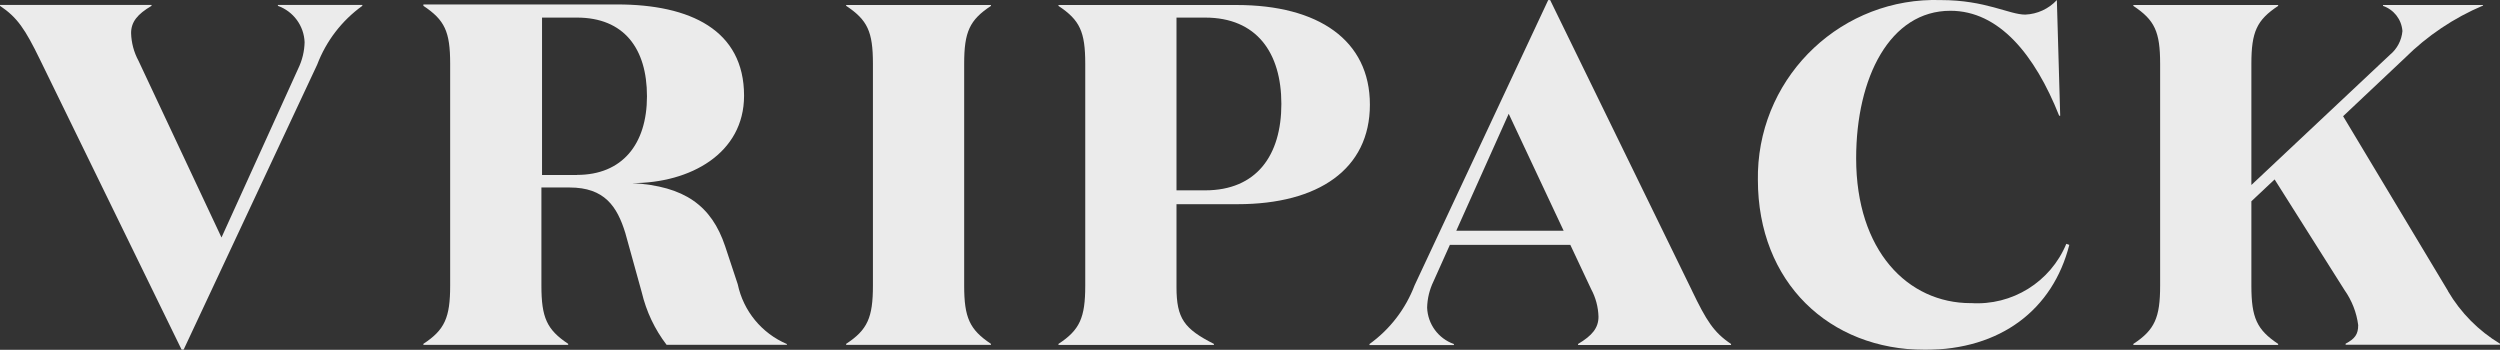
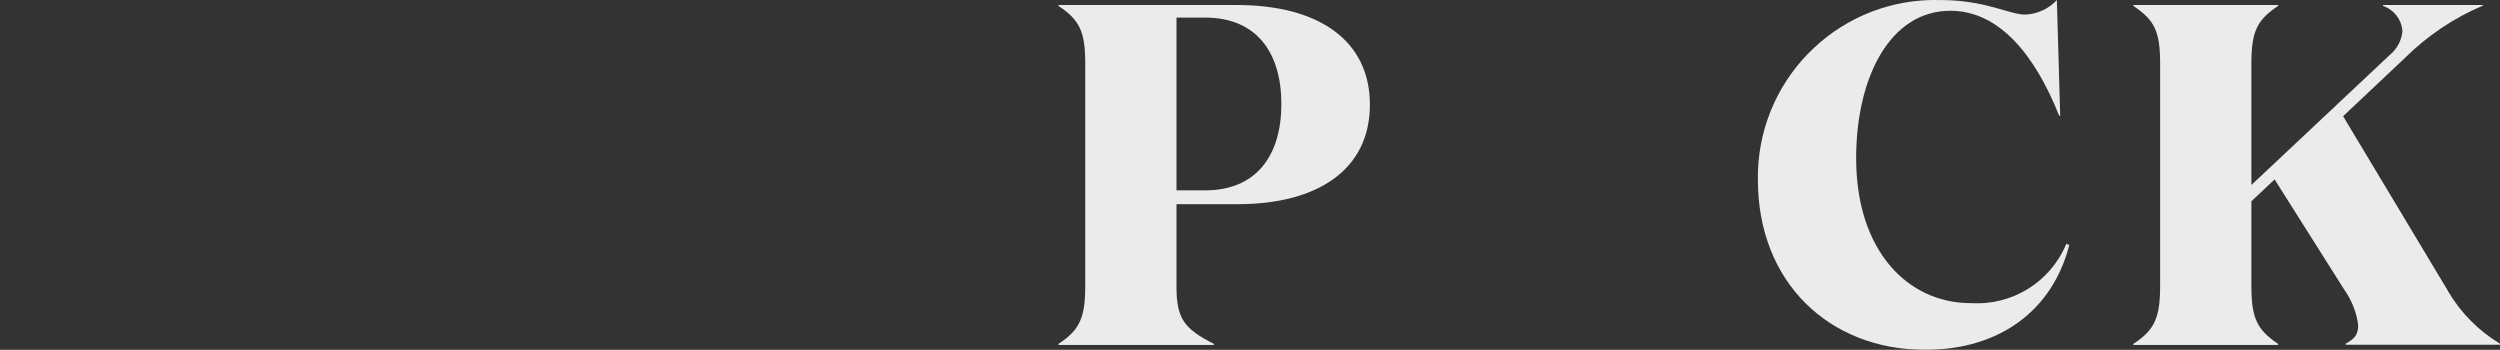
<svg xmlns="http://www.w3.org/2000/svg" id="uuid-424a6227-4ee9-4948-acc7-56983bffb1a8" viewBox="0 0 359.48 50.3">
  <rect x="0" y="0" width="359.48" height="50.3" fill="#333333" stroke="none" />
  <defs>
    <style>.uuid-a411adf9-6fc0-42e1-a596-d1d986e20f05{fill:#fff;}.uuid-d119e201-ecc5-4850-9f4d-1c2df5248c4f{opacity:.9;}</style>
  </defs>
  <g id="uuid-394ac85c-1cb1-468f-bfb6-9beb8fa70dbd">
    <g id="uuid-3c42f353-a885-4707-9087-ab2206f2ab2a">
      <g class="uuid-d119e201-ecc5-4850-9f4d-1c2df5248c4f">
-         <path class="uuid-a411adf9-6fc0-42e1-a596-d1d986e20f05" d="M39.95.84c2.23.79,3.76,2.86,3.85,5.23-.03,1.31-.34,2.59-.91,3.77l-11.04,24.31-11.94-25.42c-.66-1.22-1.02-2.58-1.06-3.97,0-1.61.91-2.72,2.94-3.92v-.13H0v.13c2.51,1.68,3.62,3.37,5.73,7.69l20.39,41.76h.28L45.61,9.29c1.29-3.39,3.54-6.33,6.49-8.45v-.13h-12.14v.13Z" />
-         <path class="uuid-a411adf9-6fc0-42e1-a596-d1d986e20f05" d="M113.15,49.47c-3.62-1.54-6.26-4.75-7.07-8.6l-1.81-5.46c-1.96-5.86-5.86-8.65-13.35-9.08,8.32,0,16.07-4.25,16.07-12.57,0-9.43-7.74-13.12-18.23-13.12h-27.88v.2c3.07,2.04,3.85,3.7,3.85,8.32v31.91c0,4.6-.78,6.36-3.85,8.37v.15h20.82v-.15c-3.07-2.04-3.85-3.77-3.85-8.37v-14.11h4.05c5.03,0,6.84,2.72,8.02,6.56l2.36,8.52c.65,2.74,1.86,5.31,3.57,7.54h17.3v-.13ZM82.97,25.16h-5.03V2.53h5.03c6.71,0,10.06,4.4,10.06,11.31s-3.57,11.31-10.06,11.31Z" />
-         <path class="uuid-a411adf9-6fc0-42e1-a596-d1d986e20f05" d="M121.67.84c3.07,2.04,3.85,3.7,3.85,8.32v31.91c0,4.6-.78,6.36-3.85,8.37v.15h20.82v-.15c-3.07-2.04-3.85-3.77-3.85-8.37V9.17c0-4.6.78-6.29,3.85-8.32v-.13h-20.82v.13Z" />
        <path class="uuid-a411adf9-6fc0-42e1-a596-d1d986e20f05" d="M177.97,29.36c11.59,0,19.01-5.03,19.01-14.31s-7.42-14.33-19.16-14.33h-25.62v.13c3.07,2.04,3.85,3.7,3.85,8.32v31.91c0,4.6-.78,6.36-3.85,8.37v.15h22.35v-.15c-4.25-2.16-5.38-3.62-5.38-8.17v-11.92h8.8ZM169.17,2.53h4.12c7.39,0,10.96,5.03,10.96,12.42s-3.57,12.42-10.96,12.42h-4.12V2.53Z" />
-         <path class="uuid-a411adf9-6fc0-42e1-a596-d1d986e20f05" d="M243.29,41.78L222.9.01h-.28l-19.21,41.01c-1.29,3.39-3.54,6.33-6.49,8.45v.15h12.14v-.15c-2.24-.79-3.76-2.86-3.85-5.23.03-1.31.34-2.59.91-3.77l2.36-5.26h17.32l2.99,6.36c.66,1.22,1.02,2.58,1.06,3.97,0,1.61-.91,2.72-2.94,3.92v.15h22v-.15c-2.51-1.68-3.55-3.37-5.63-7.69ZM209.4,33.18l7.54-16.82,7.9,16.82h-15.44Z" />
        <path class="uuid-a411adf9-6fc0-42e1-a596-d1d986e20f05" d="M283.39,43.59c-9.08,0-16.49-7.54-16.49-20.82,0-11.67,4.88-21.22,13.55-21.22,6.99,0,12.14,6.29,15.64,15.09h.15L295.76.01c-1.18,1.27-2.82,2.02-4.55,2.09-2.29,0-5.71-2.09-12.12-2.09-14.07-.46-25.85,10.58-26.31,24.65-.01.4-.02.8-.01,1.2,0,14.73,10.26,24.44,24.04,24.44,10.89,0,18.38-5.81,20.74-15.09l-.43-.15c-2.27,5.49-7.8,8.92-13.73,8.52Z" />
        <path class="uuid-a411adf9-6fc0-42e1-a596-d1d986e20f05" d="M352.01,41.85l-15.09-25.14,8.88-8.37c3.23-3.21,7.05-5.77,11.24-7.54v-.08h-14.38v.13c1.57.54,2.67,1.96,2.79,3.62-.12,1.34-.77,2.57-1.81,3.42l-19.91,18.71V9.17c0-4.6.78-6.29,3.85-8.32v-.13h-20.82v.13c3.07,2.04,3.85,3.7,3.85,8.32v31.91c0,4.6-.78,6.36-3.85,8.37v.15h20.82v-.15c-3.07-2.04-3.85-3.77-3.85-8.37v-12.14l3.34-3.14,10.06,15.92c1.05,1.49,1.73,3.22,1.96,5.03,0,1.33-.48,1.96-1.81,2.67v.15h22.2v-.15c-3.08-1.85-5.65-4.45-7.47-7.54Z" />
      </g>
    </g>
  </g>
</svg>